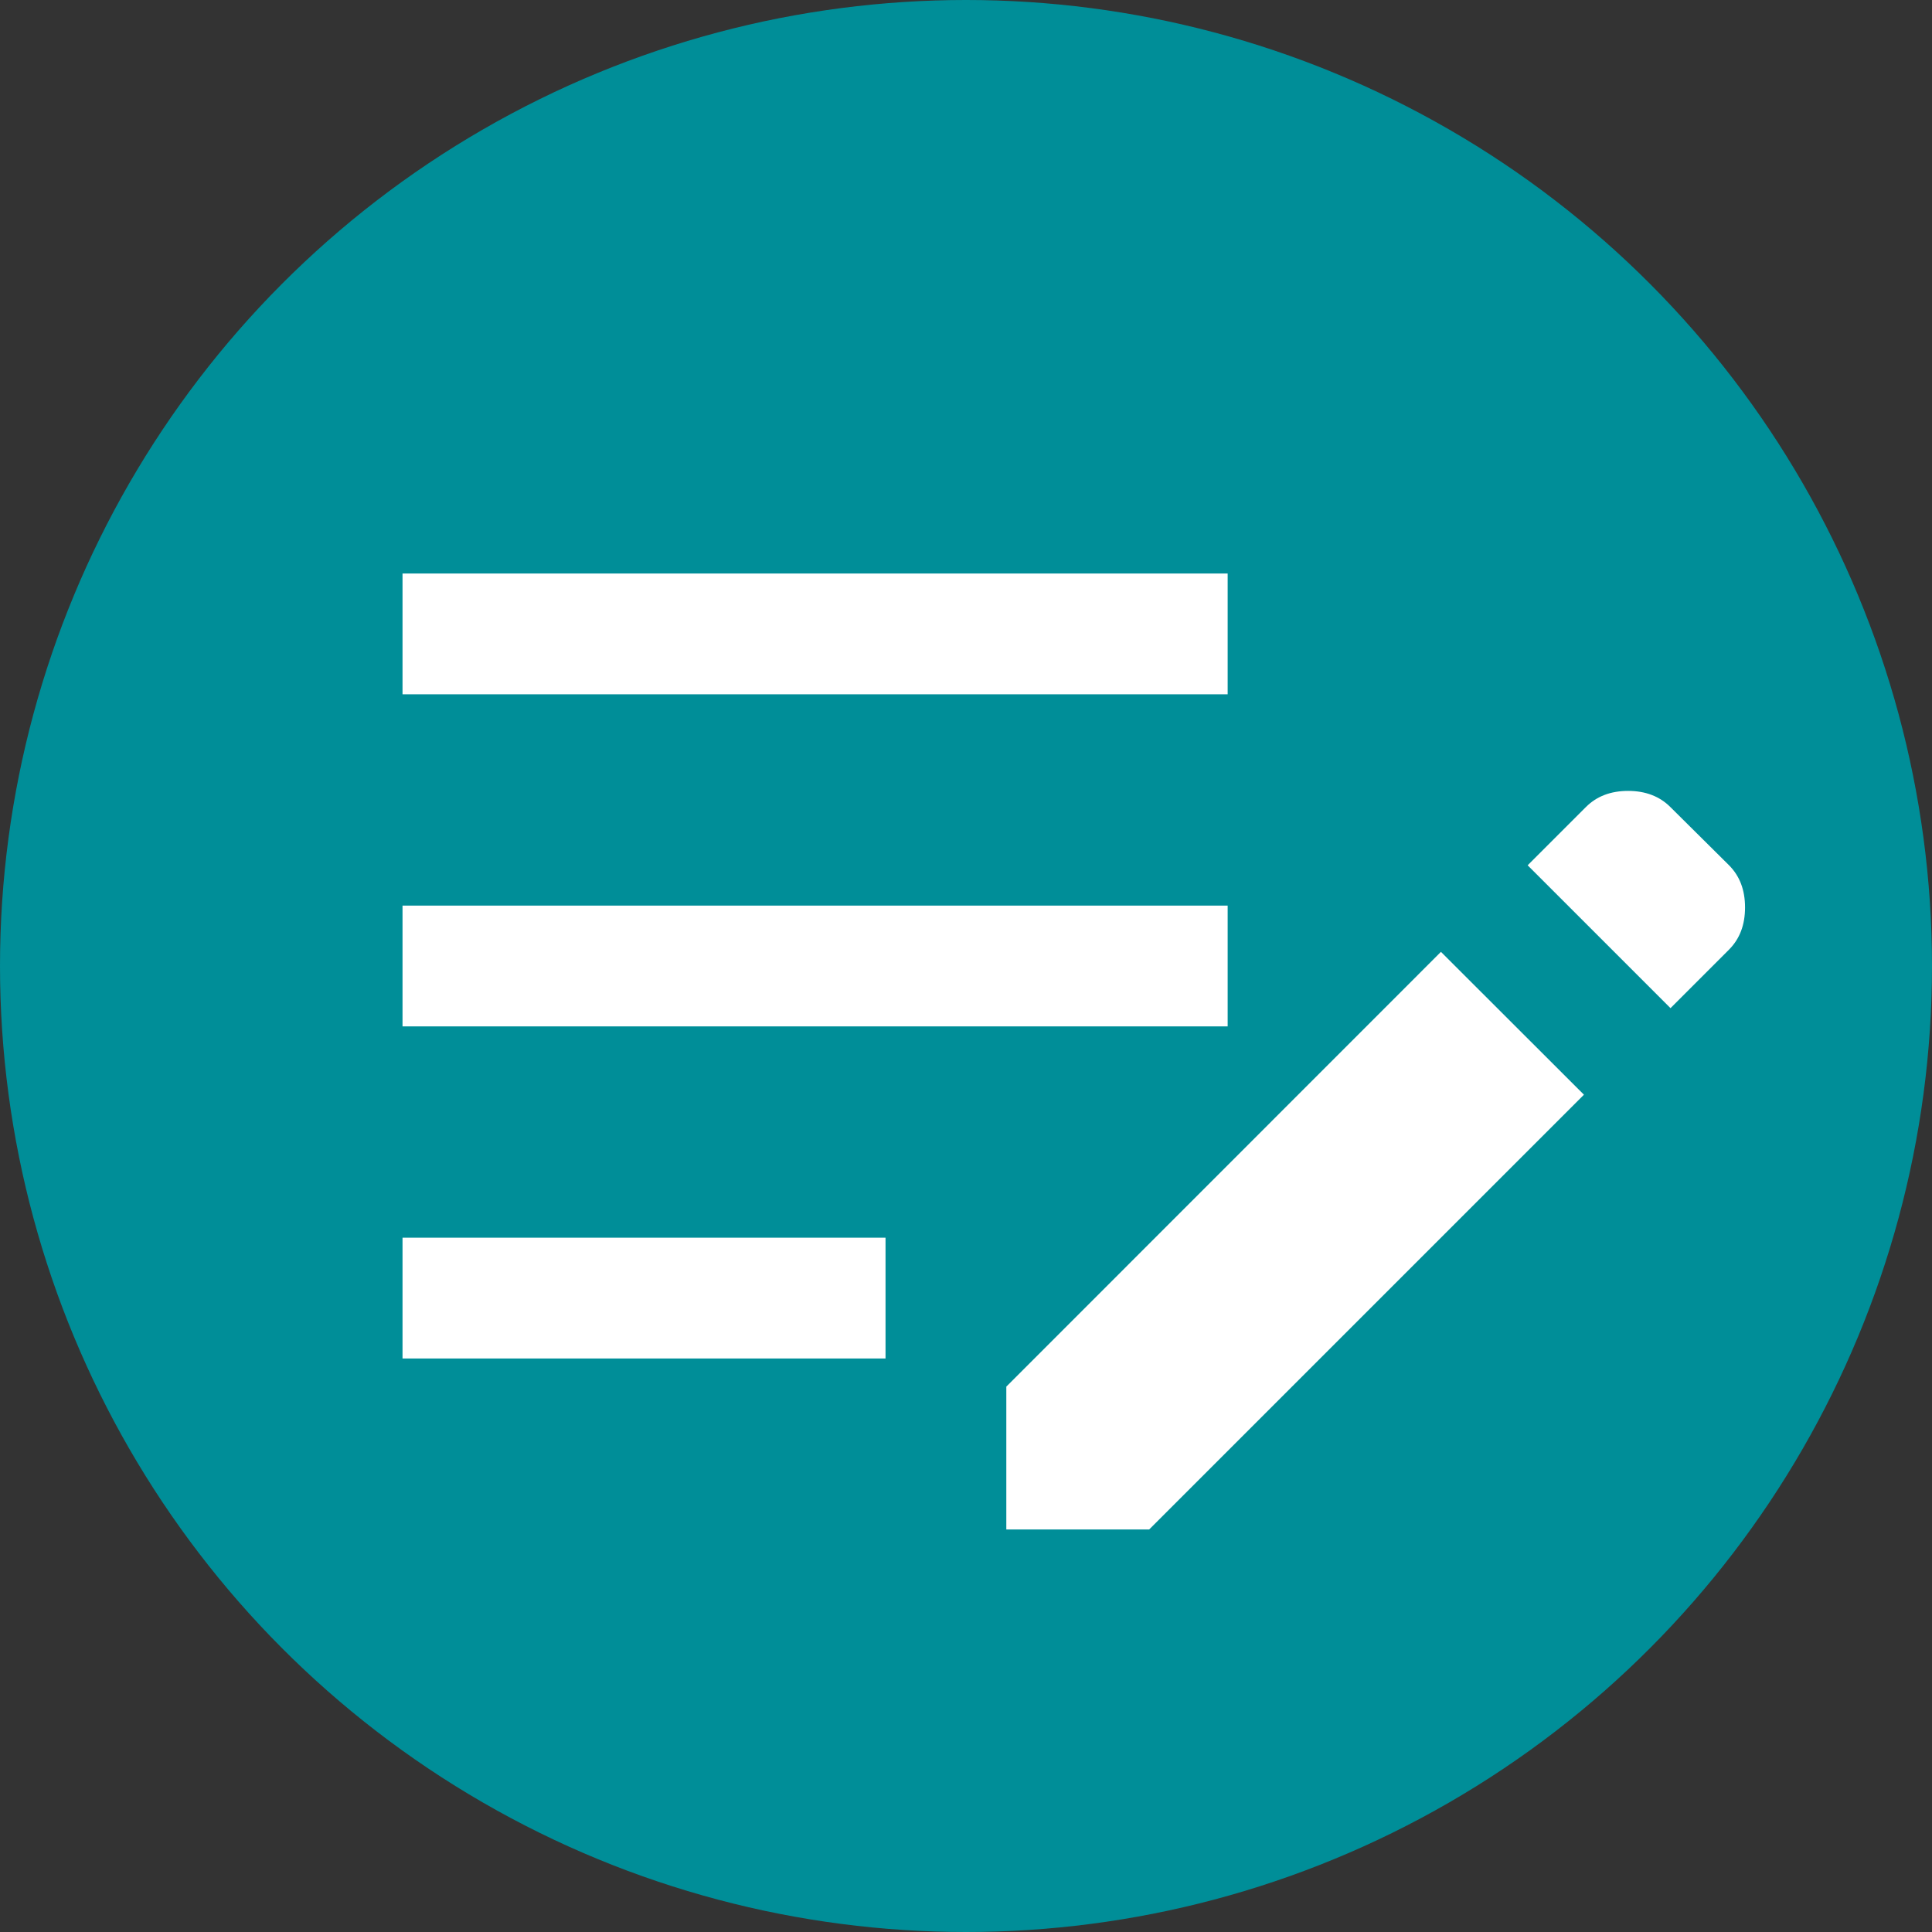
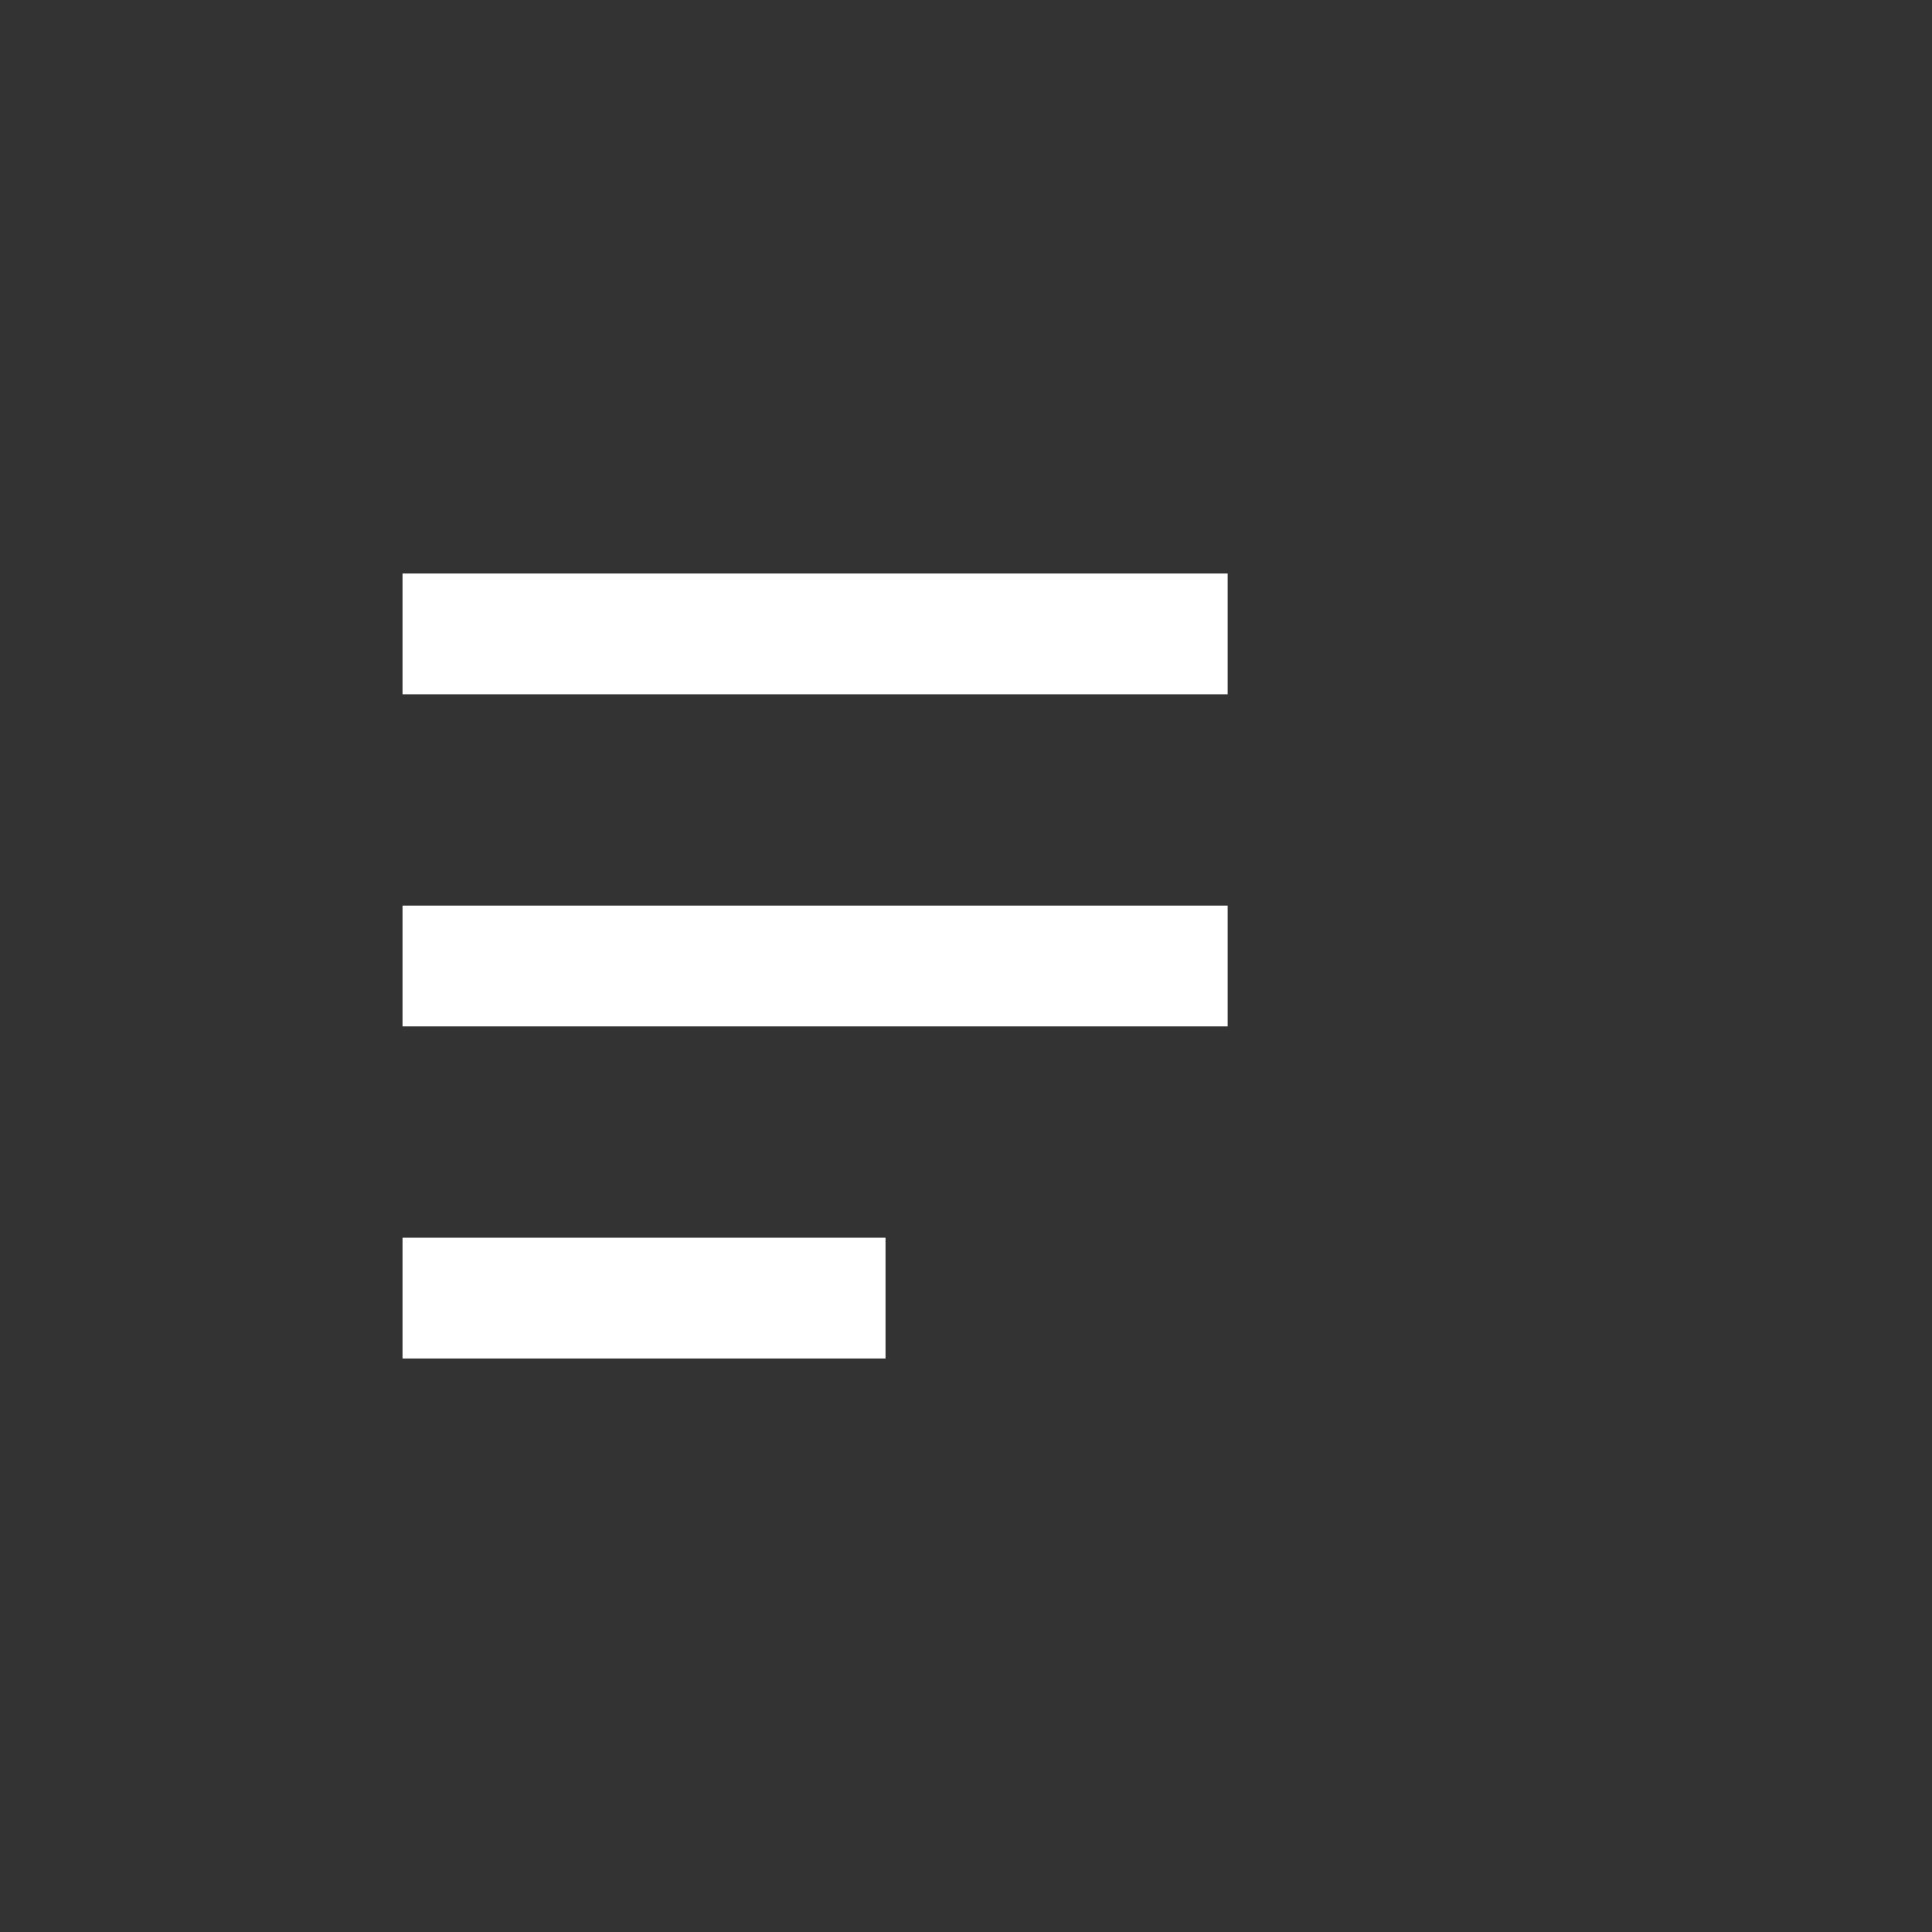
<svg xmlns="http://www.w3.org/2000/svg" width="48" height="48" viewBox="0 0 12.7 12.7" version="1.1" id="svg4569">
  <rect x="0" y="0" width="12.7" height="12.7" fill="#333333" stroke="none" />
  <defs id="defs4566" />
  <g id="layer1">
-     <circle style="fill:#008e98;stroke-width:1.036;stroke-linejoin:round;fill-opacity:1" id="path4701" cx="6.35" cy="6.35" r="6.35" />
    <path id="path4926" style="fill:#ffffff;stroke-width:0.265" d="m 2.646,3.77 v 0.794 h 5.424 v -0.794 z m 0,2.183 v 0.794 h 5.424 v -0.794 z m 0,2.183 v 0.794 h 3.175 v -0.794 z" />
-     <path id="path4922" style="fill:#ffffff;stroke-width:0.265" d="m 10.703,5.199 c -0.115,0 -0.207,0.035 -0.278,0.106 l -0.383,0.383 0.939,0.939 0.384,-0.384 c 0.071,-0.071 0.106,-0.163 0.106,-0.278 0,-0.115 -0.035,-0.207 -0.106,-0.278 L 10.98,5.305 C 10.91,5.235 10.817,5.199 10.703,5.199 Z M 9.472,6.257 6.615,9.115 V 10.054 H 7.554 L 10.412,7.196 Z" />
  </g>
</svg>